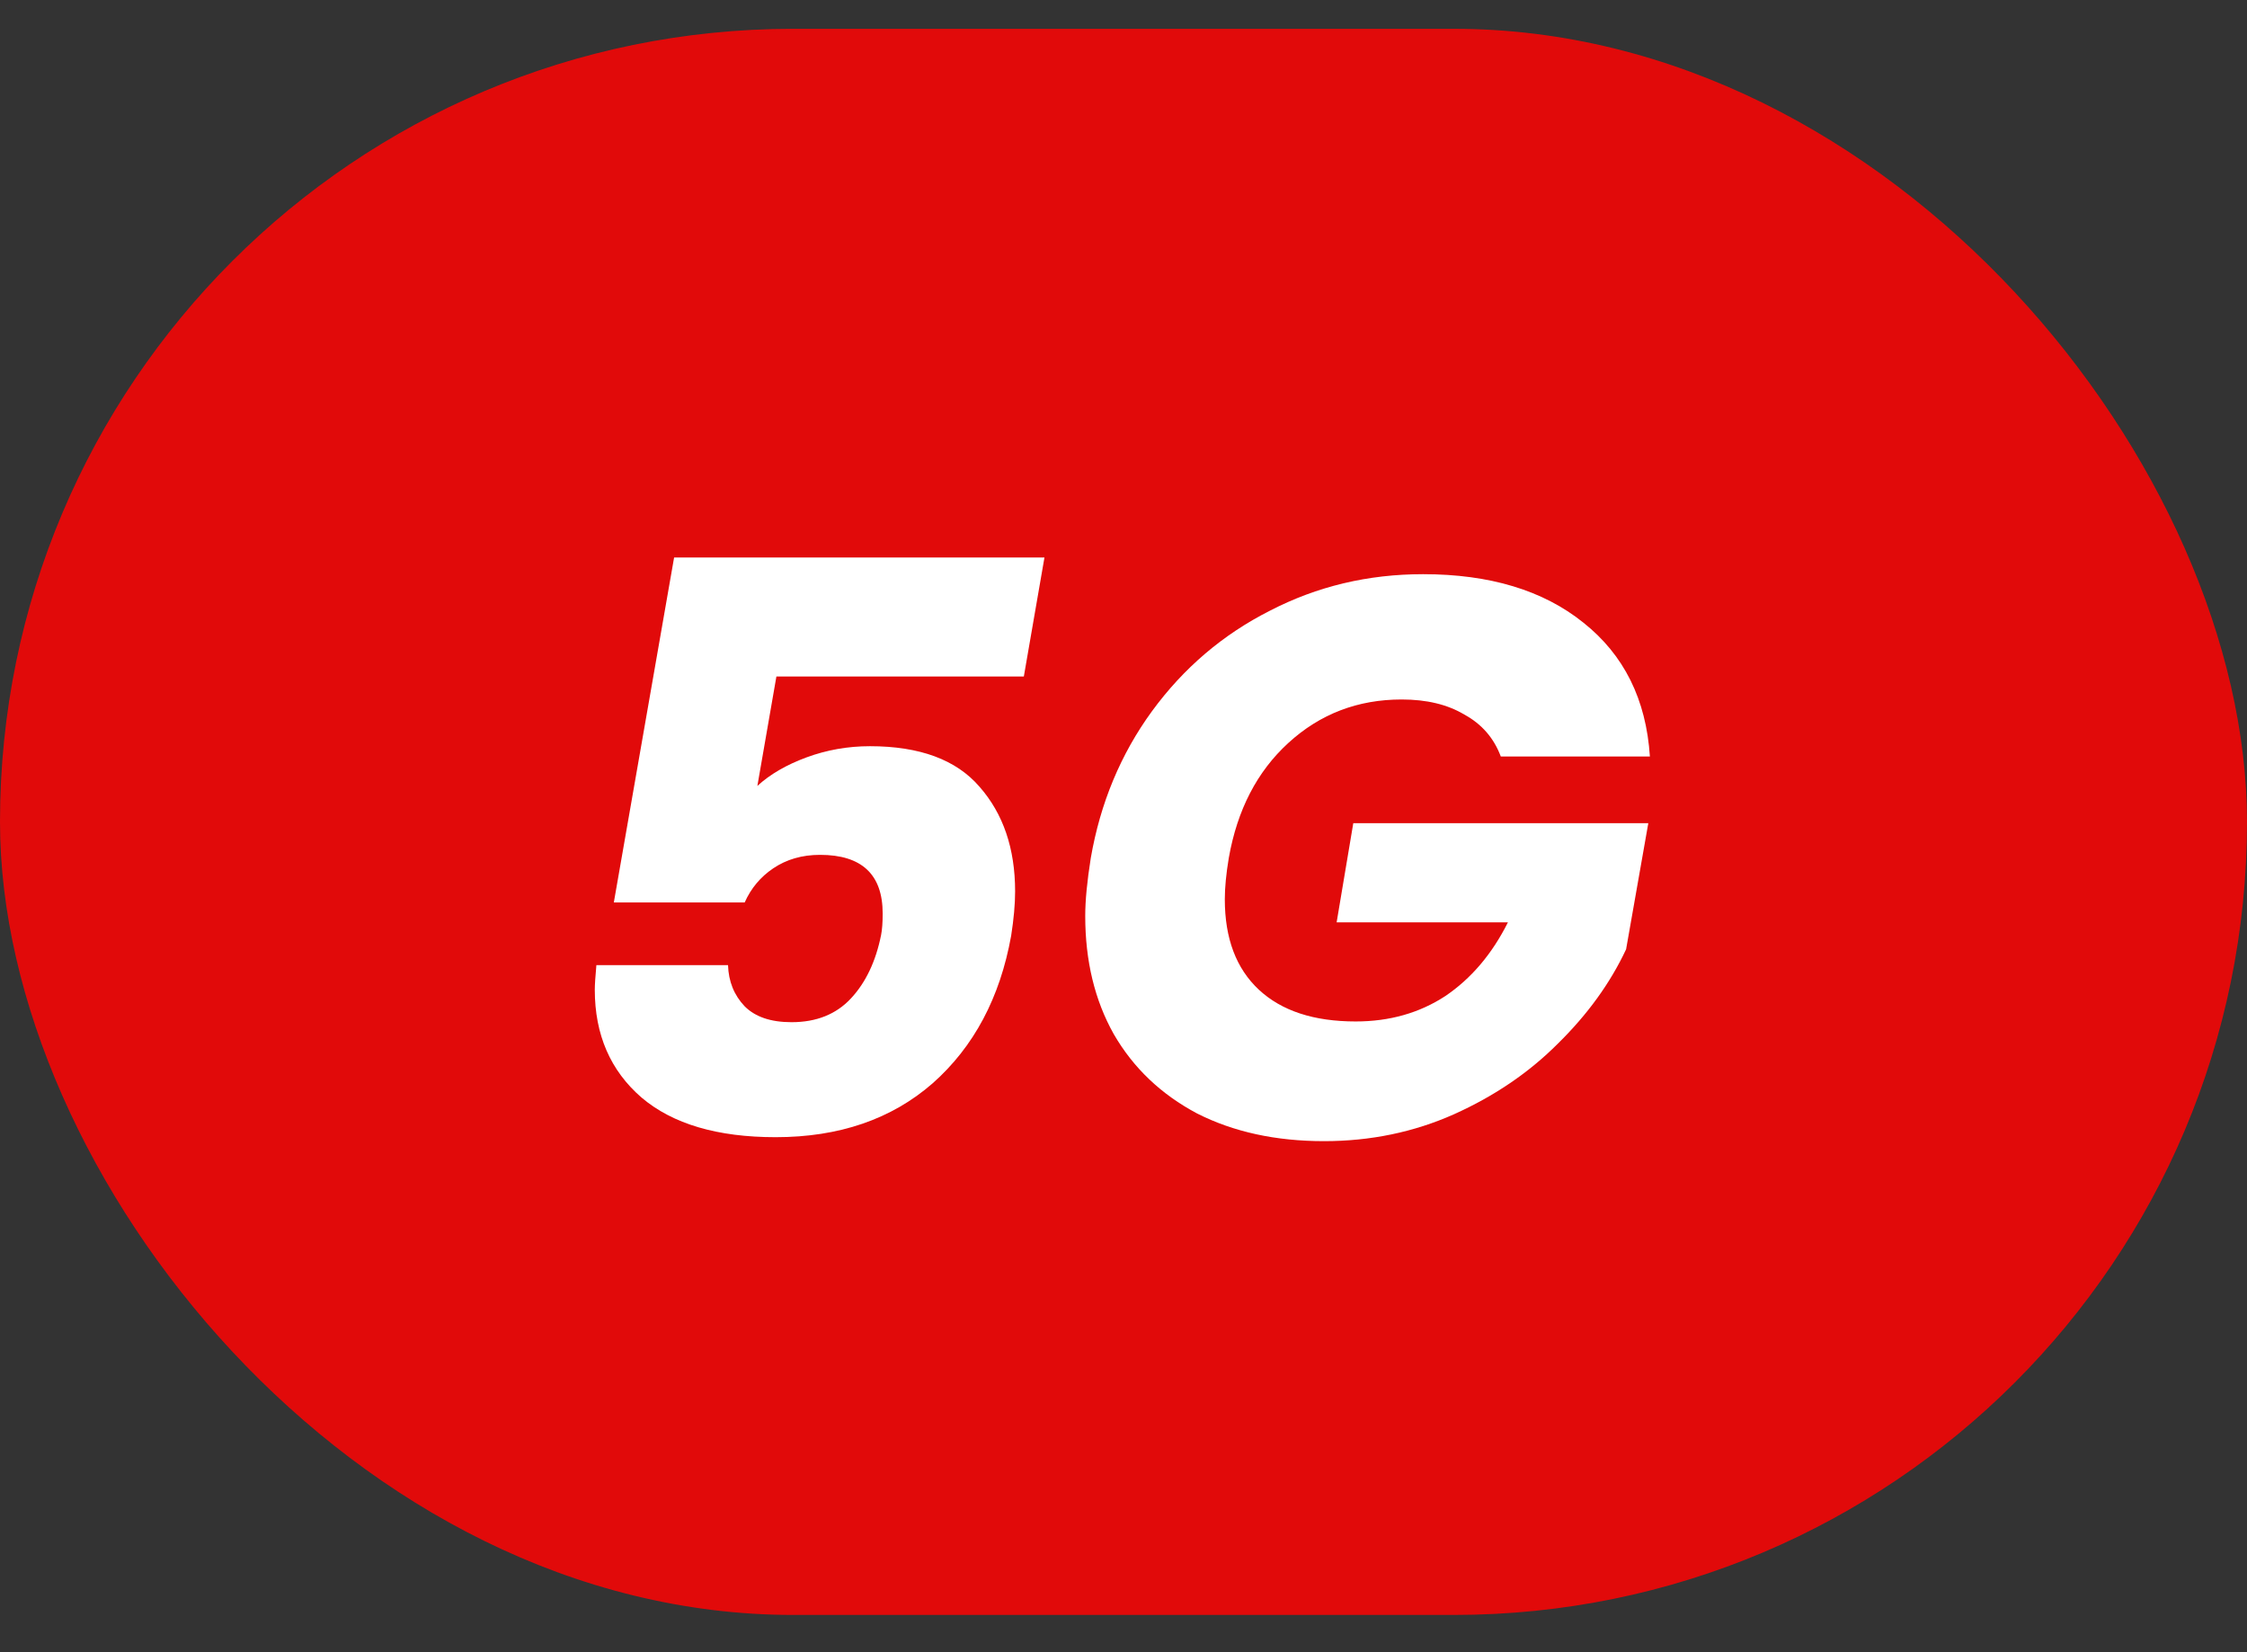
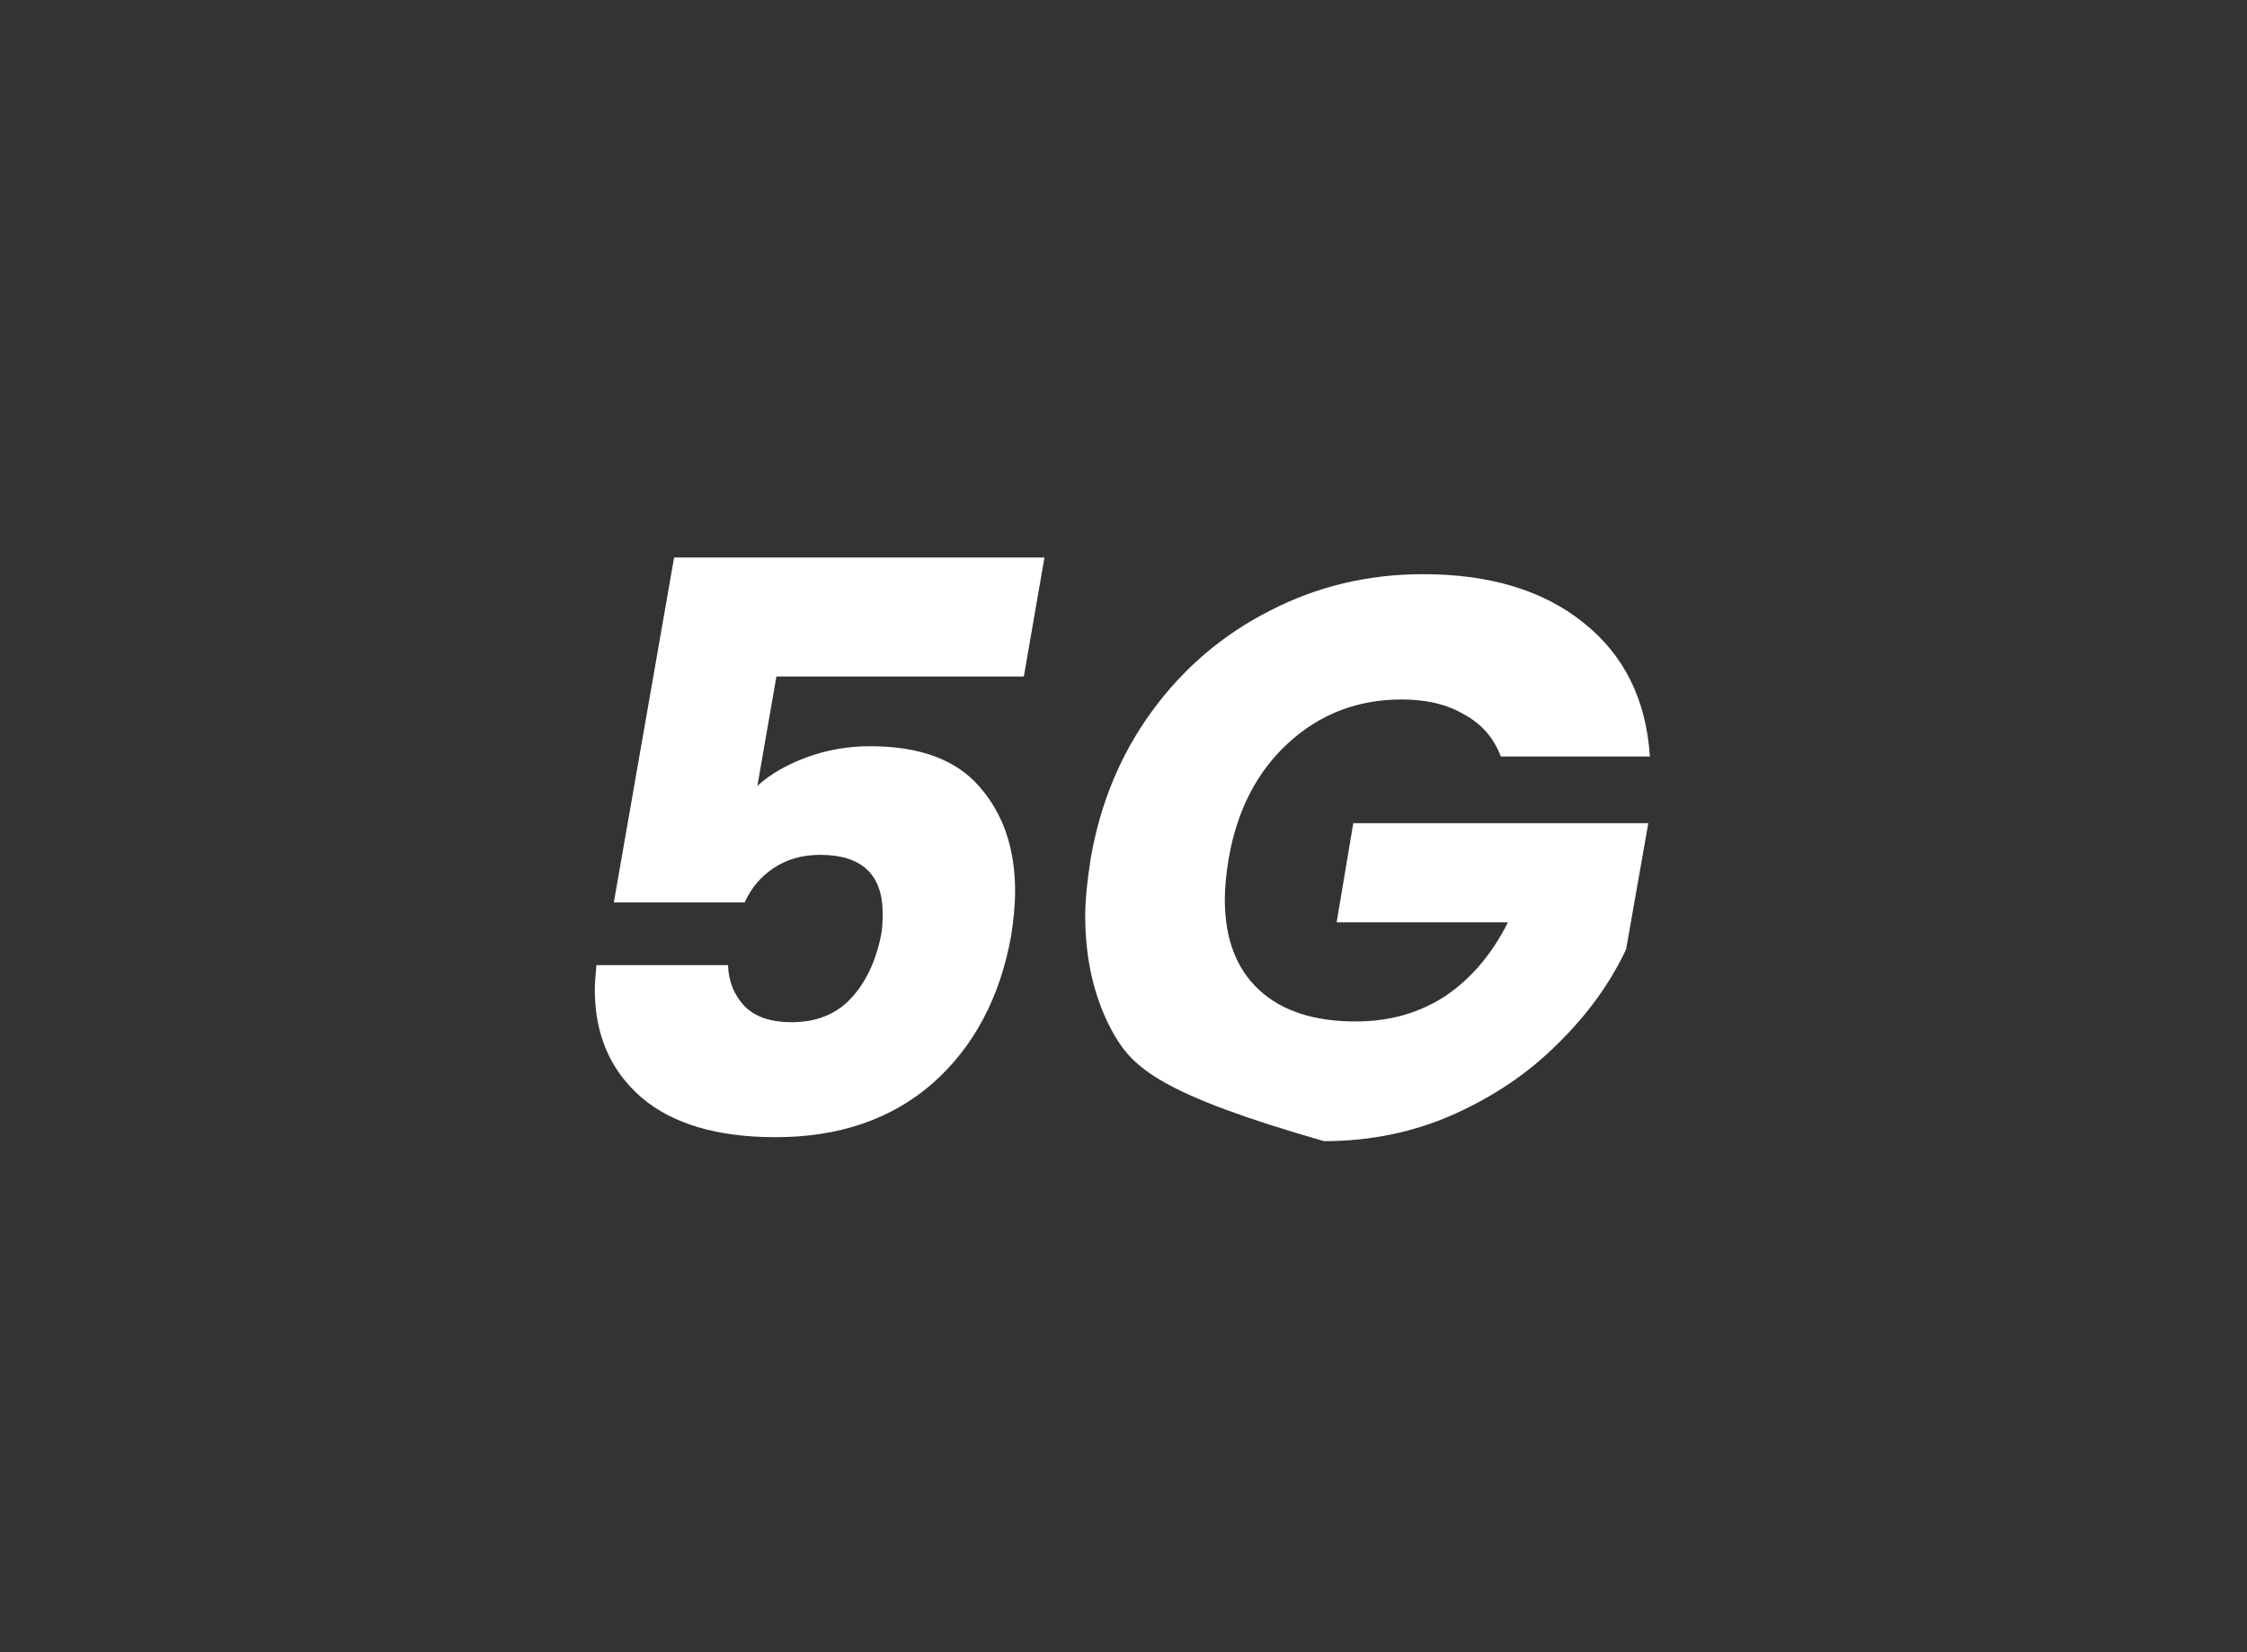
<svg xmlns="http://www.w3.org/2000/svg" width="34" height="25" viewBox="0 0 34 25" fill="none">
  <rect x="0" y="0" width="34" height="25" fill="#333333" stroke="none" />
-   <rect y="0.436" width="34" height="24" rx="12" fill="#E10A0A" />
  <path d="M15.492 10.236H11.748L11.46 11.892C11.652 11.716 11.9 11.572 12.204 11.46C12.508 11.348 12.828 11.291 13.164 11.291C13.916 11.291 14.468 11.495 14.82 11.903C15.18 12.312 15.36 12.839 15.36 13.488C15.36 13.68 15.34 13.903 15.3 14.159C15.132 15.095 14.736 15.839 14.112 16.392C13.488 16.936 12.696 17.207 11.736 17.207C10.856 17.207 10.18 17.008 9.708 16.608C9.236 16.2 9 15.655 9 14.976C9 14.903 9.008 14.78 9.024 14.604H11.016C11.024 14.851 11.108 15.059 11.268 15.227C11.428 15.387 11.664 15.467 11.976 15.467C12.352 15.467 12.652 15.348 12.876 15.107C13.1 14.867 13.252 14.547 13.332 14.148C13.348 14.068 13.356 13.96 13.356 13.823C13.356 13.232 13.04 12.935 12.408 12.935C12.136 12.935 11.9 13.004 11.7 13.139C11.508 13.268 11.364 13.44 11.268 13.655H9.288L10.2 8.436H15.804L15.492 10.236Z" fill="white" />
-   <path d="M16.505 12.983C16.649 12.152 16.957 11.412 17.429 10.764C17.909 10.107 18.505 9.6 19.217 9.24C19.929 8.872 20.701 8.688 21.533 8.688C22.541 8.688 23.349 8.932 23.957 9.42C24.573 9.908 24.909 10.584 24.965 11.447H22.709C22.605 11.168 22.421 10.956 22.157 10.812C21.901 10.659 21.585 10.584 21.209 10.584C20.545 10.584 19.973 10.803 19.493 11.243C19.021 11.675 18.721 12.255 18.593 12.983C18.553 13.223 18.533 13.431 18.533 13.607C18.533 14.2 18.705 14.655 19.049 14.976C19.393 15.296 19.881 15.456 20.513 15.456C21.025 15.456 21.477 15.328 21.869 15.072C22.261 14.807 22.577 14.435 22.817 13.956H20.225L20.477 12.456H24.941L24.605 14.364C24.365 14.876 24.021 15.351 23.573 15.791C23.133 16.232 22.609 16.587 22.001 16.86C21.393 17.131 20.737 17.267 20.033 17.267C19.305 17.267 18.665 17.128 18.113 16.848C17.569 16.559 17.149 16.16 16.853 15.648C16.565 15.136 16.421 14.54 16.421 13.86C16.421 13.627 16.449 13.335 16.505 12.983Z" fill="white" />
+   <path d="M16.505 12.983C16.649 12.152 16.957 11.412 17.429 10.764C17.909 10.107 18.505 9.6 19.217 9.24C19.929 8.872 20.701 8.688 21.533 8.688C22.541 8.688 23.349 8.932 23.957 9.42C24.573 9.908 24.909 10.584 24.965 11.447H22.709C22.605 11.168 22.421 10.956 22.157 10.812C21.901 10.659 21.585 10.584 21.209 10.584C20.545 10.584 19.973 10.803 19.493 11.243C19.021 11.675 18.721 12.255 18.593 12.983C18.553 13.223 18.533 13.431 18.533 13.607C18.533 14.2 18.705 14.655 19.049 14.976C19.393 15.296 19.881 15.456 20.513 15.456C21.025 15.456 21.477 15.328 21.869 15.072C22.261 14.807 22.577 14.435 22.817 13.956H20.225L20.477 12.456H24.941L24.605 14.364C24.365 14.876 24.021 15.351 23.573 15.791C23.133 16.232 22.609 16.587 22.001 16.86C21.393 17.131 20.737 17.267 20.033 17.267C17.569 16.559 17.149 16.16 16.853 15.648C16.565 15.136 16.421 14.54 16.421 13.86C16.421 13.627 16.449 13.335 16.505 12.983Z" fill="white" />
</svg>